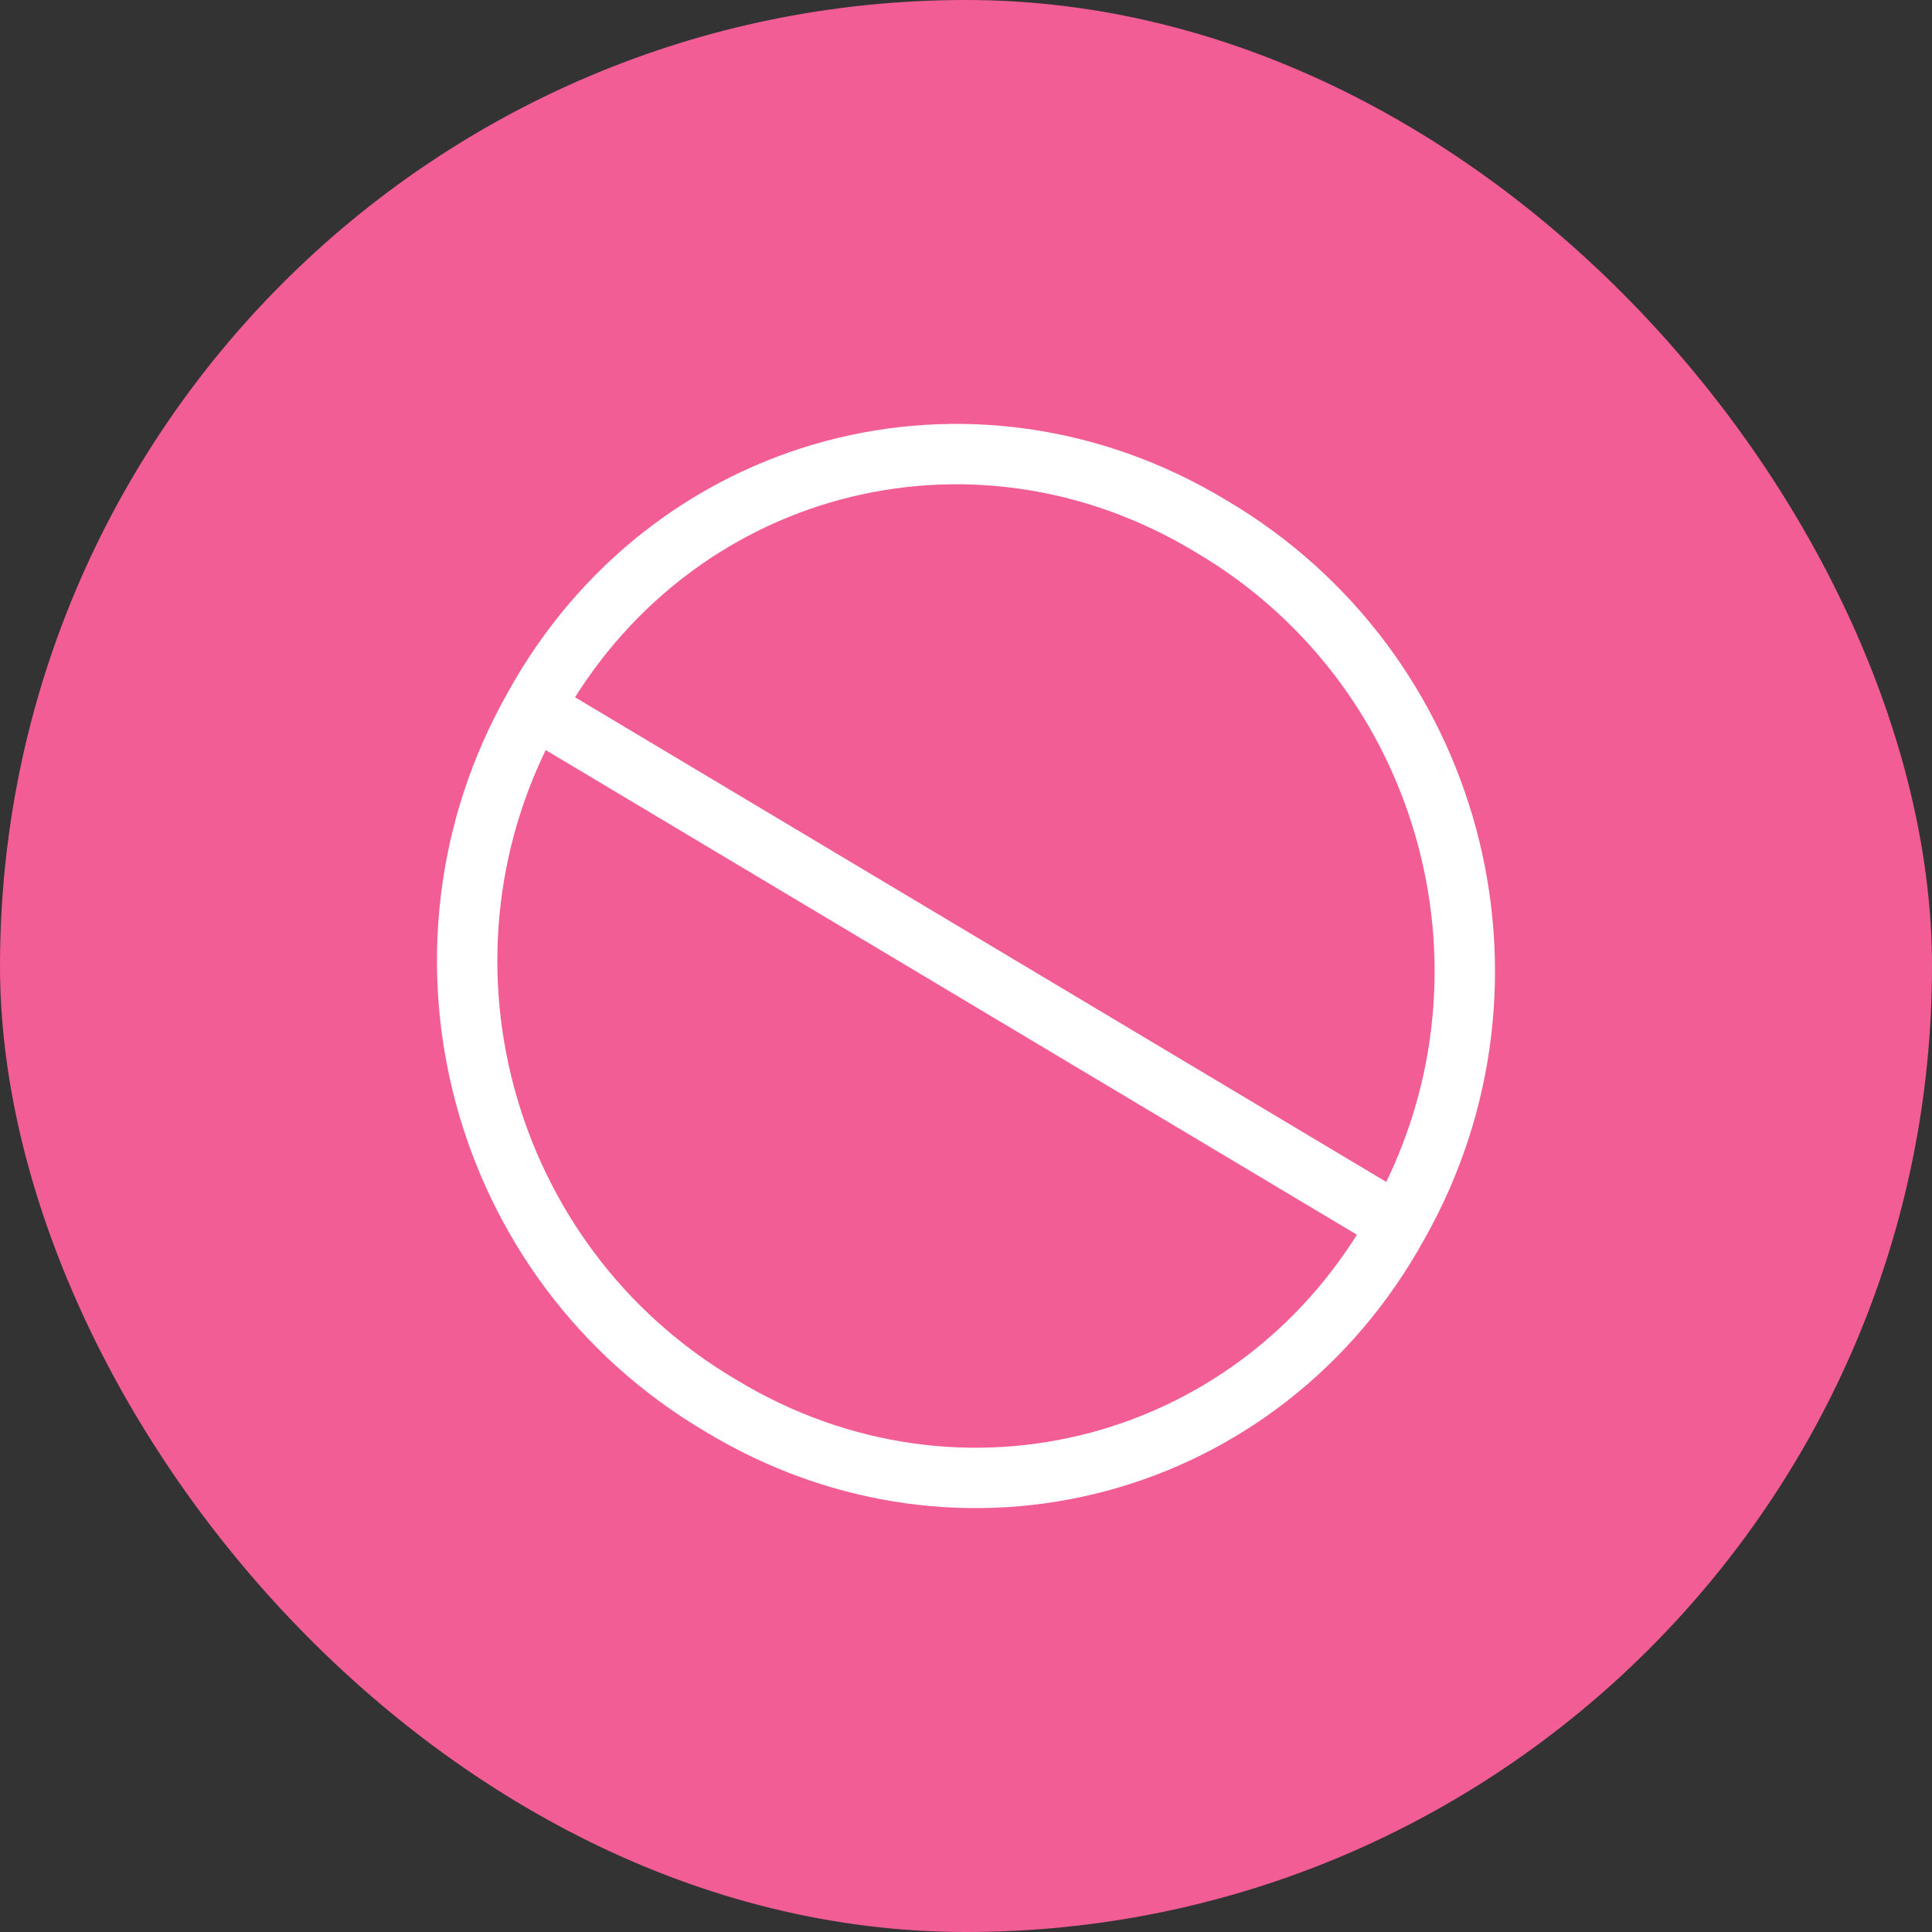
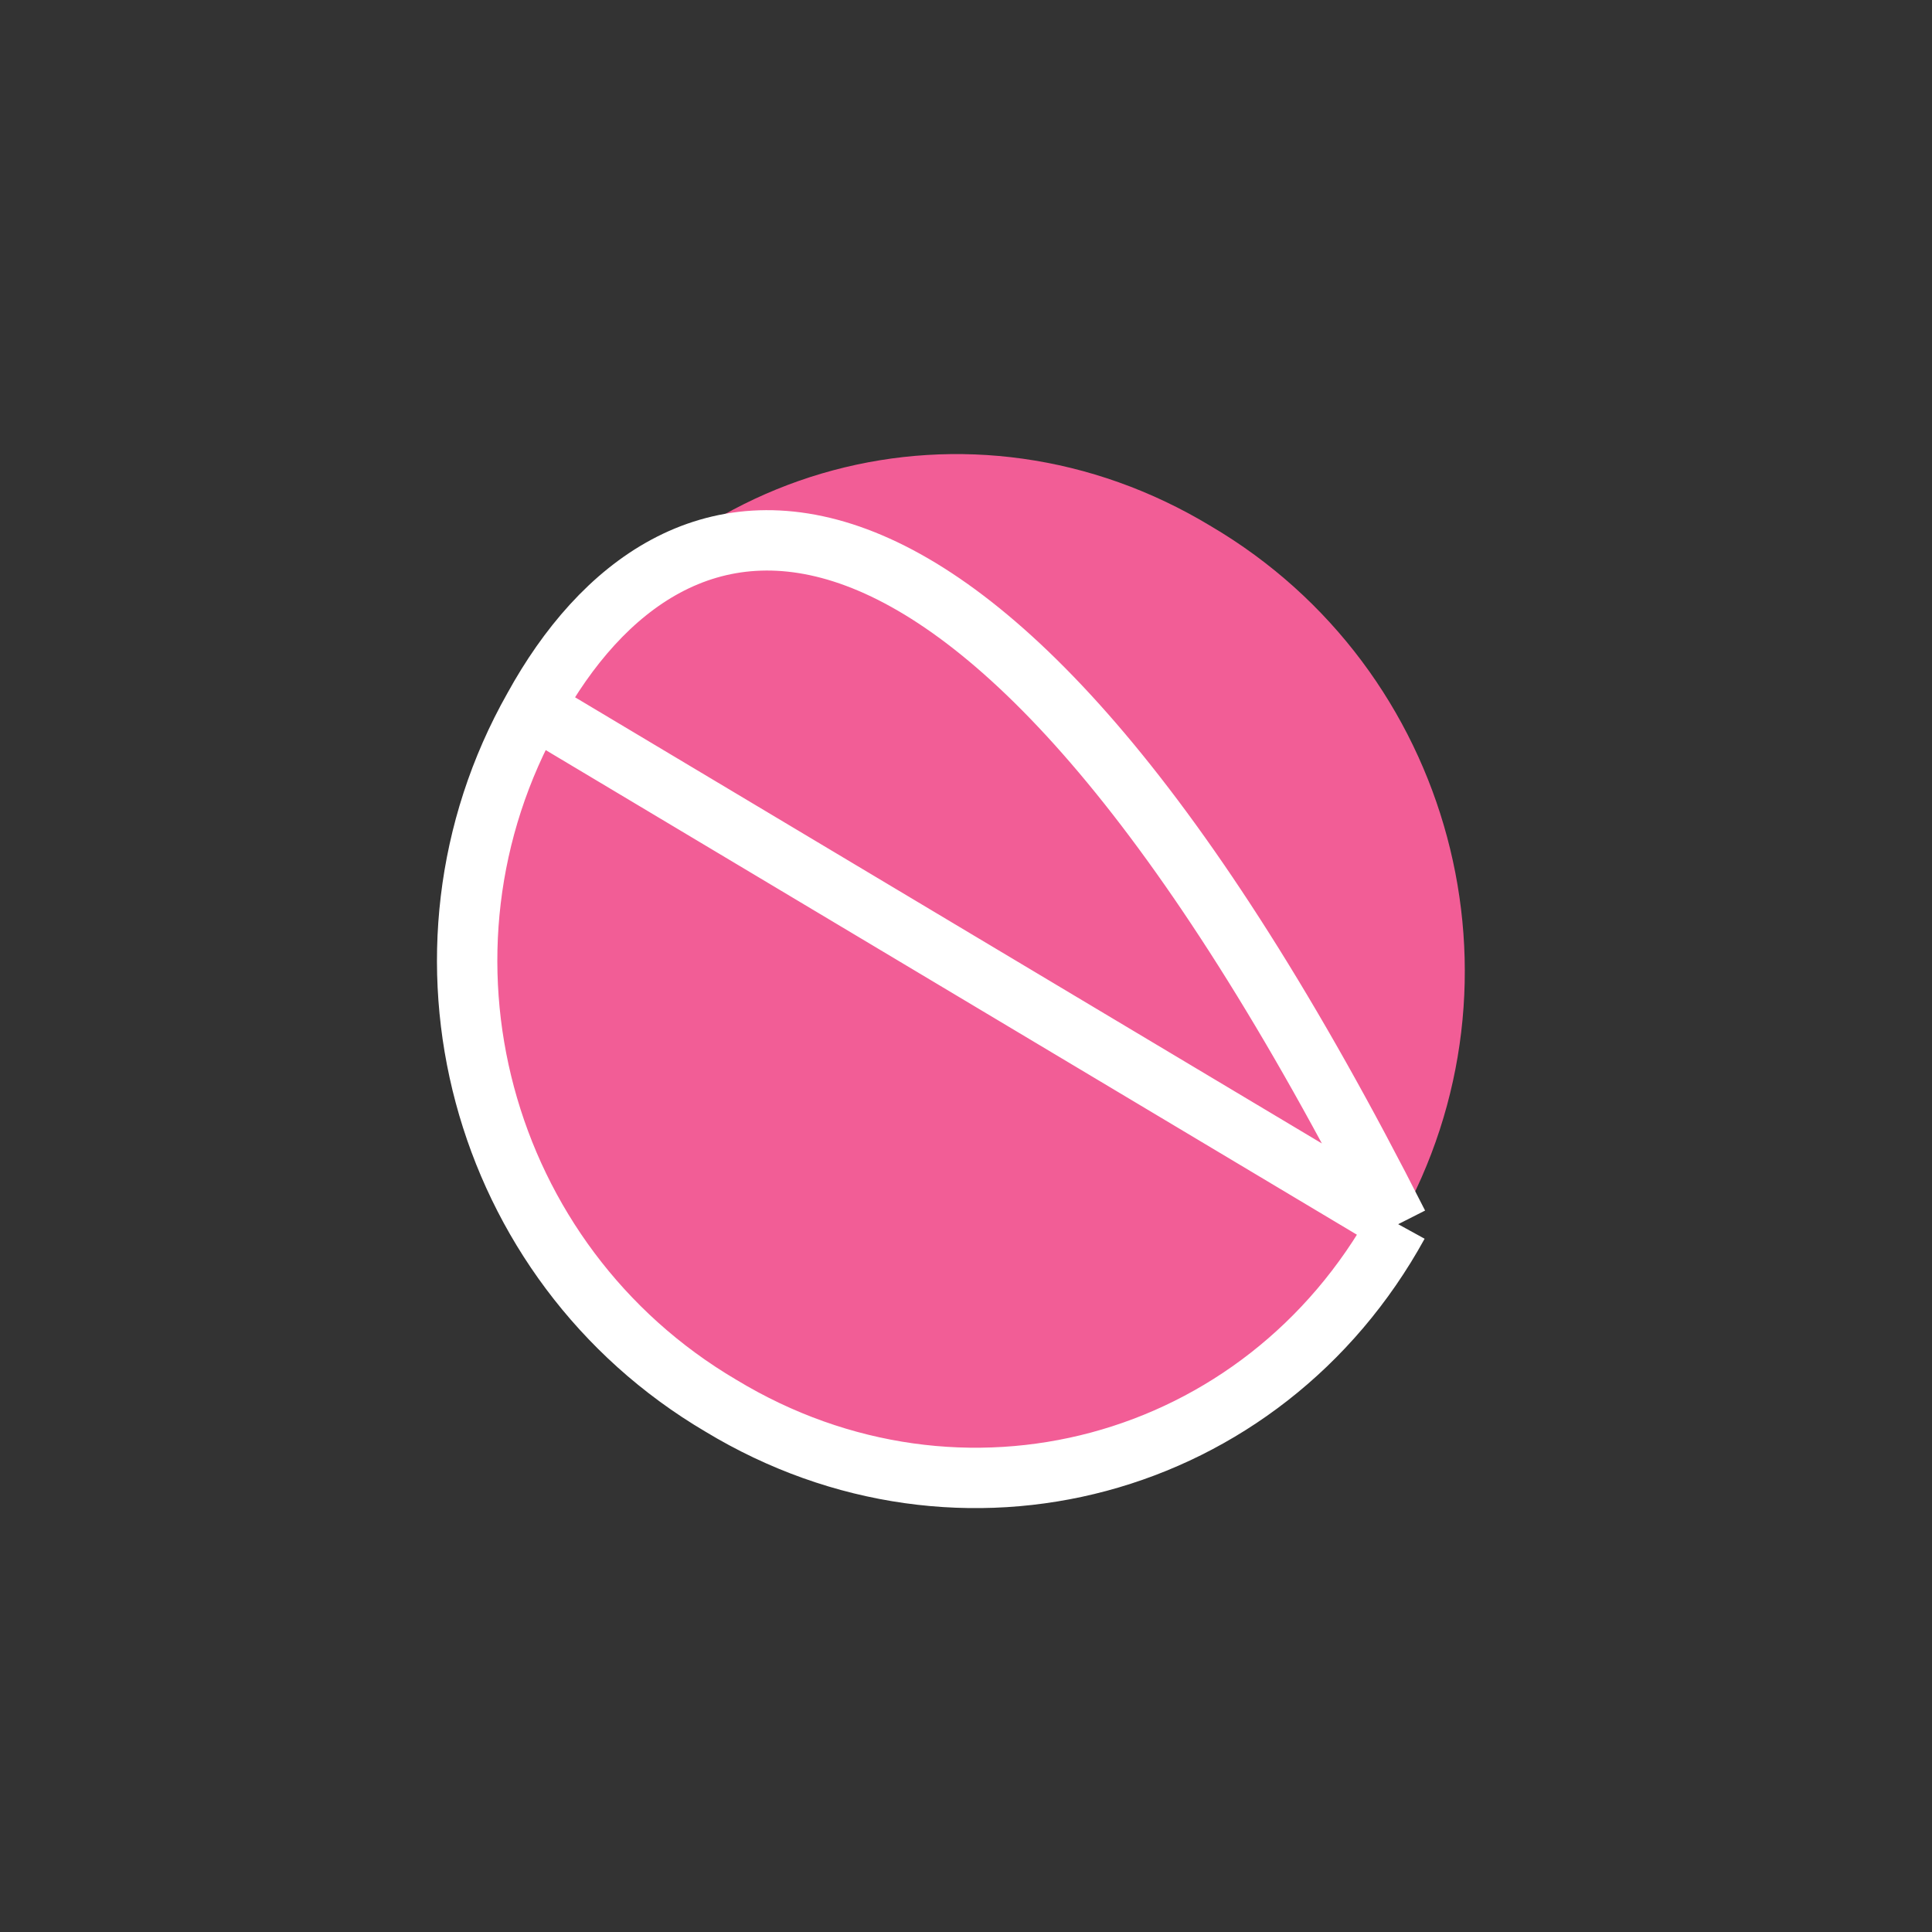
<svg xmlns="http://www.w3.org/2000/svg" width="64" height="64" viewBox="0 0 64 64" fill="none">
  <rect x="0" y="0" width="64" height="64" fill="#333333" stroke="none" />
-   <rect width="64" height="64" rx="32" fill="#F25D96" />
  <path fill-rule="evenodd" clip-rule="evenodd" d="M46.316 40.553C41.837 48.701 31.83 51.382 23.878 46.565C15.87 41.846 13.107 31.537 17.683 23.447C22.162 15.299 32.168 12.618 40.121 17.435C48.129 22.153 50.891 32.462 46.316 40.553ZM46.316 40.553L17.683 23.447L46.316 40.553Z" fill="#F25D96" />
-   <path d="M46.316 40.553C41.837 48.701 31.83 51.382 23.878 46.565C15.87 41.846 13.107 31.537 17.683 23.447M46.316 40.553C50.891 32.462 48.129 22.153 40.121 17.435C32.168 12.618 22.162 15.299 17.683 23.447M46.316 40.553L17.683 23.447" stroke="white" stroke-width="2" />
+   <path d="M46.316 40.553C41.837 48.701 31.83 51.382 23.878 46.565C15.87 41.846 13.107 31.537 17.683 23.447M46.316 40.553C32.168 12.618 22.162 15.299 17.683 23.447M46.316 40.553L17.683 23.447" stroke="white" stroke-width="2" />
</svg>